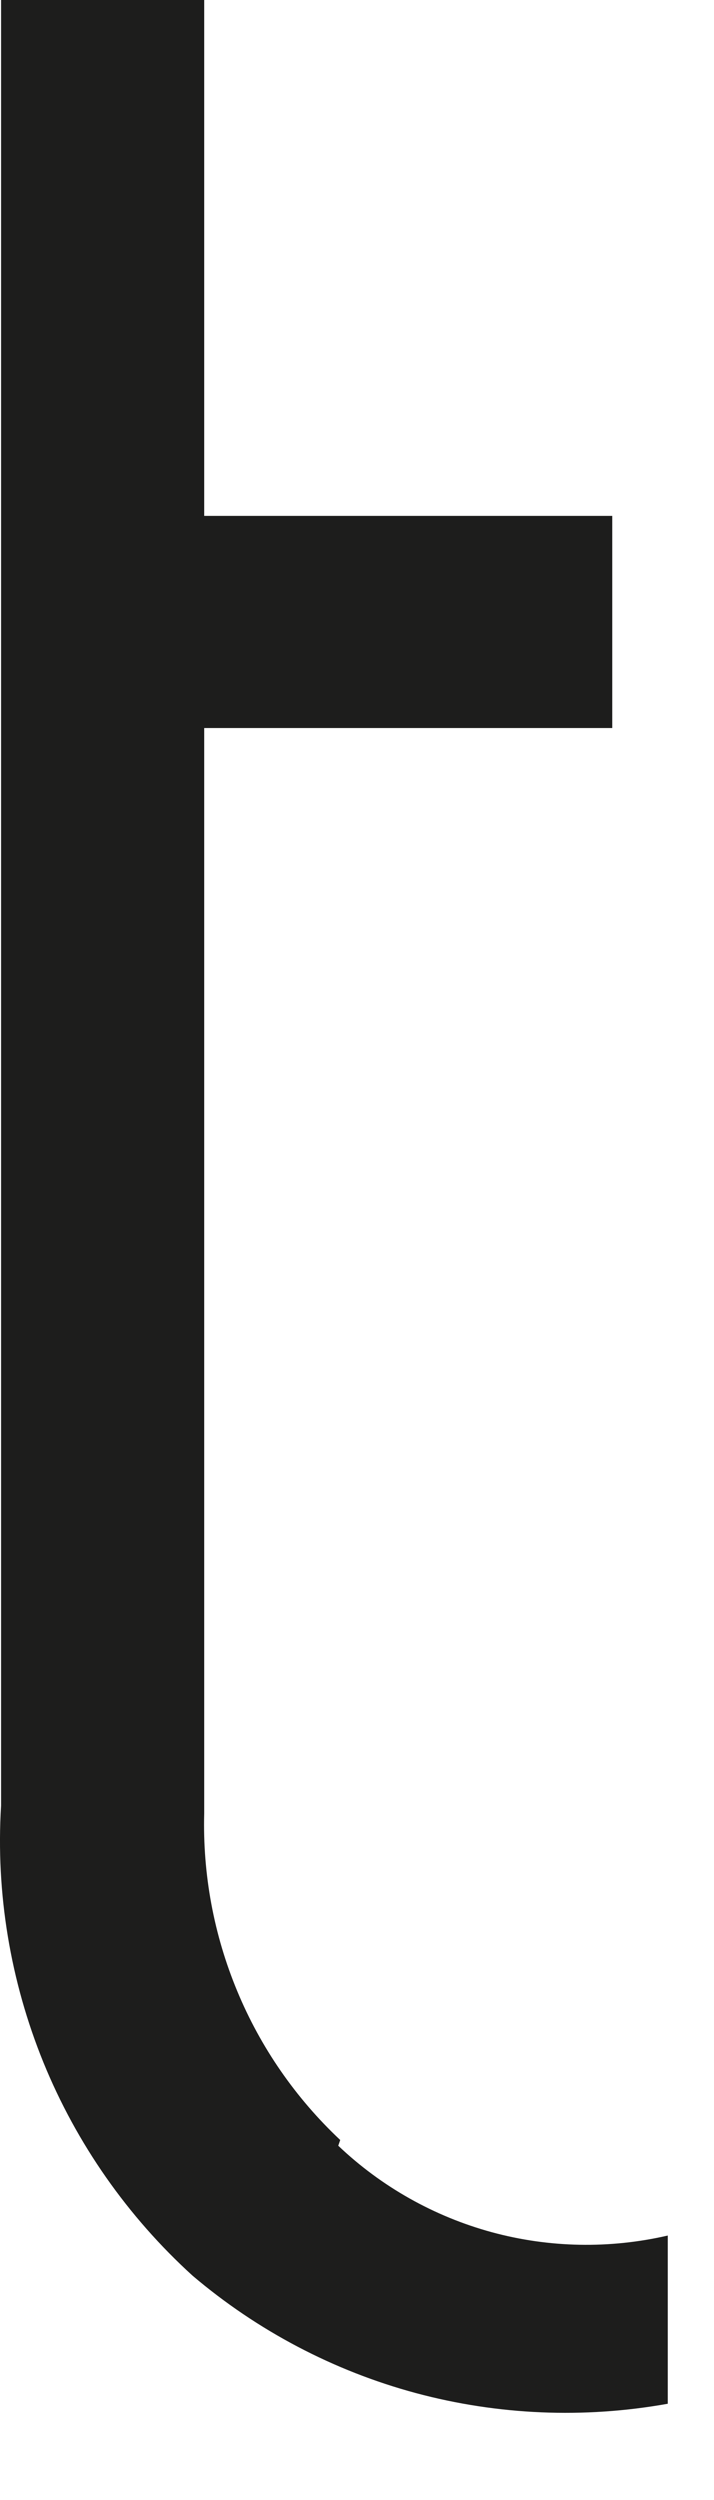
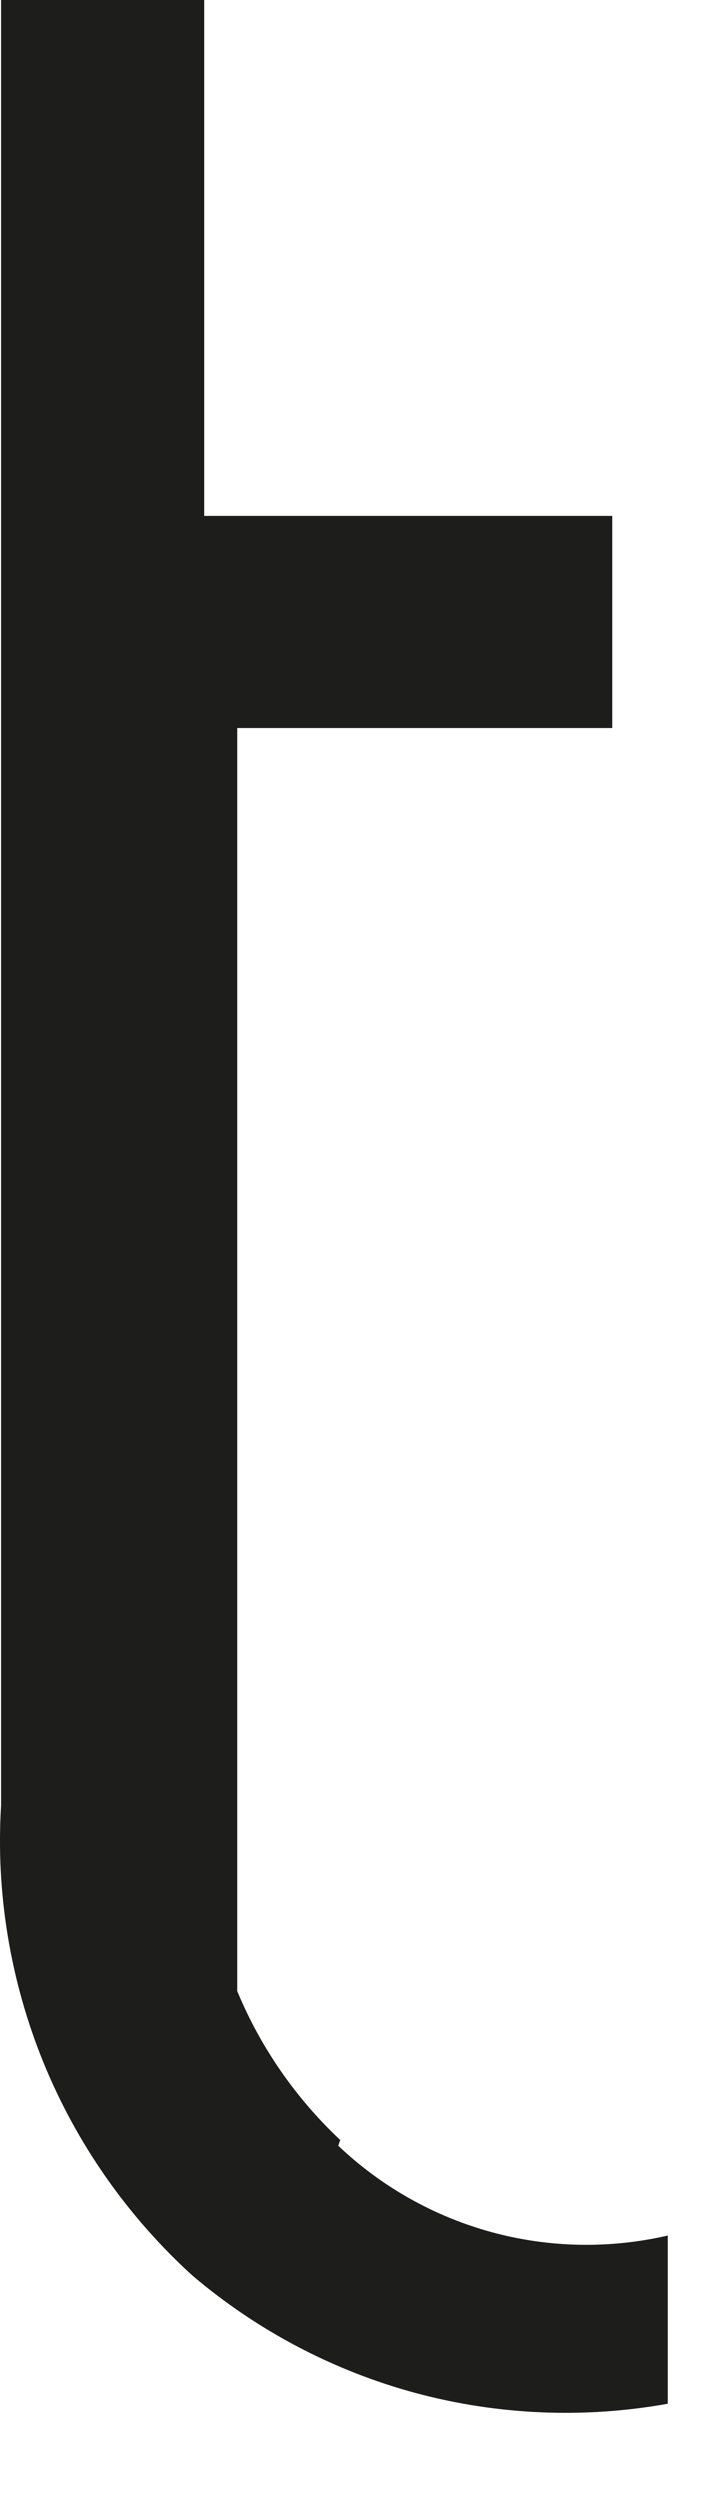
<svg xmlns="http://www.w3.org/2000/svg" fill="none" height="100%" overflow="visible" preserveAspectRatio="none" style="display: block;" viewBox="0 0 4 14" width="100%">
-   <path d="M1.906 11.984C1.657 11.75 1.46 11.466 1.329 11.15C1.198 10.835 1.135 10.496 1.144 10.155V4.077H3.43V2.889H1.144V0H0.006V10.112C-0.024 10.602 0.058 11.094 0.243 11.549C0.429 12.005 0.715 12.413 1.079 12.744C1.442 13.052 1.869 13.277 2.329 13.401C2.79 13.525 3.272 13.545 3.741 13.461V12.519C3.416 12.594 3.077 12.588 2.754 12.5C2.432 12.412 2.137 12.246 1.895 12.016" fill="#1D1D1C" id="Vector" />
+   <path d="M1.906 11.984C1.657 11.75 1.46 11.466 1.329 11.15V4.077H3.43V2.889H1.144V0H0.006V10.112C-0.024 10.602 0.058 11.094 0.243 11.549C0.429 12.005 0.715 12.413 1.079 12.744C1.442 13.052 1.869 13.277 2.329 13.401C2.79 13.525 3.272 13.545 3.741 13.461V12.519C3.416 12.594 3.077 12.588 2.754 12.5C2.432 12.412 2.137 12.246 1.895 12.016" fill="#1D1D1C" id="Vector" />
</svg>